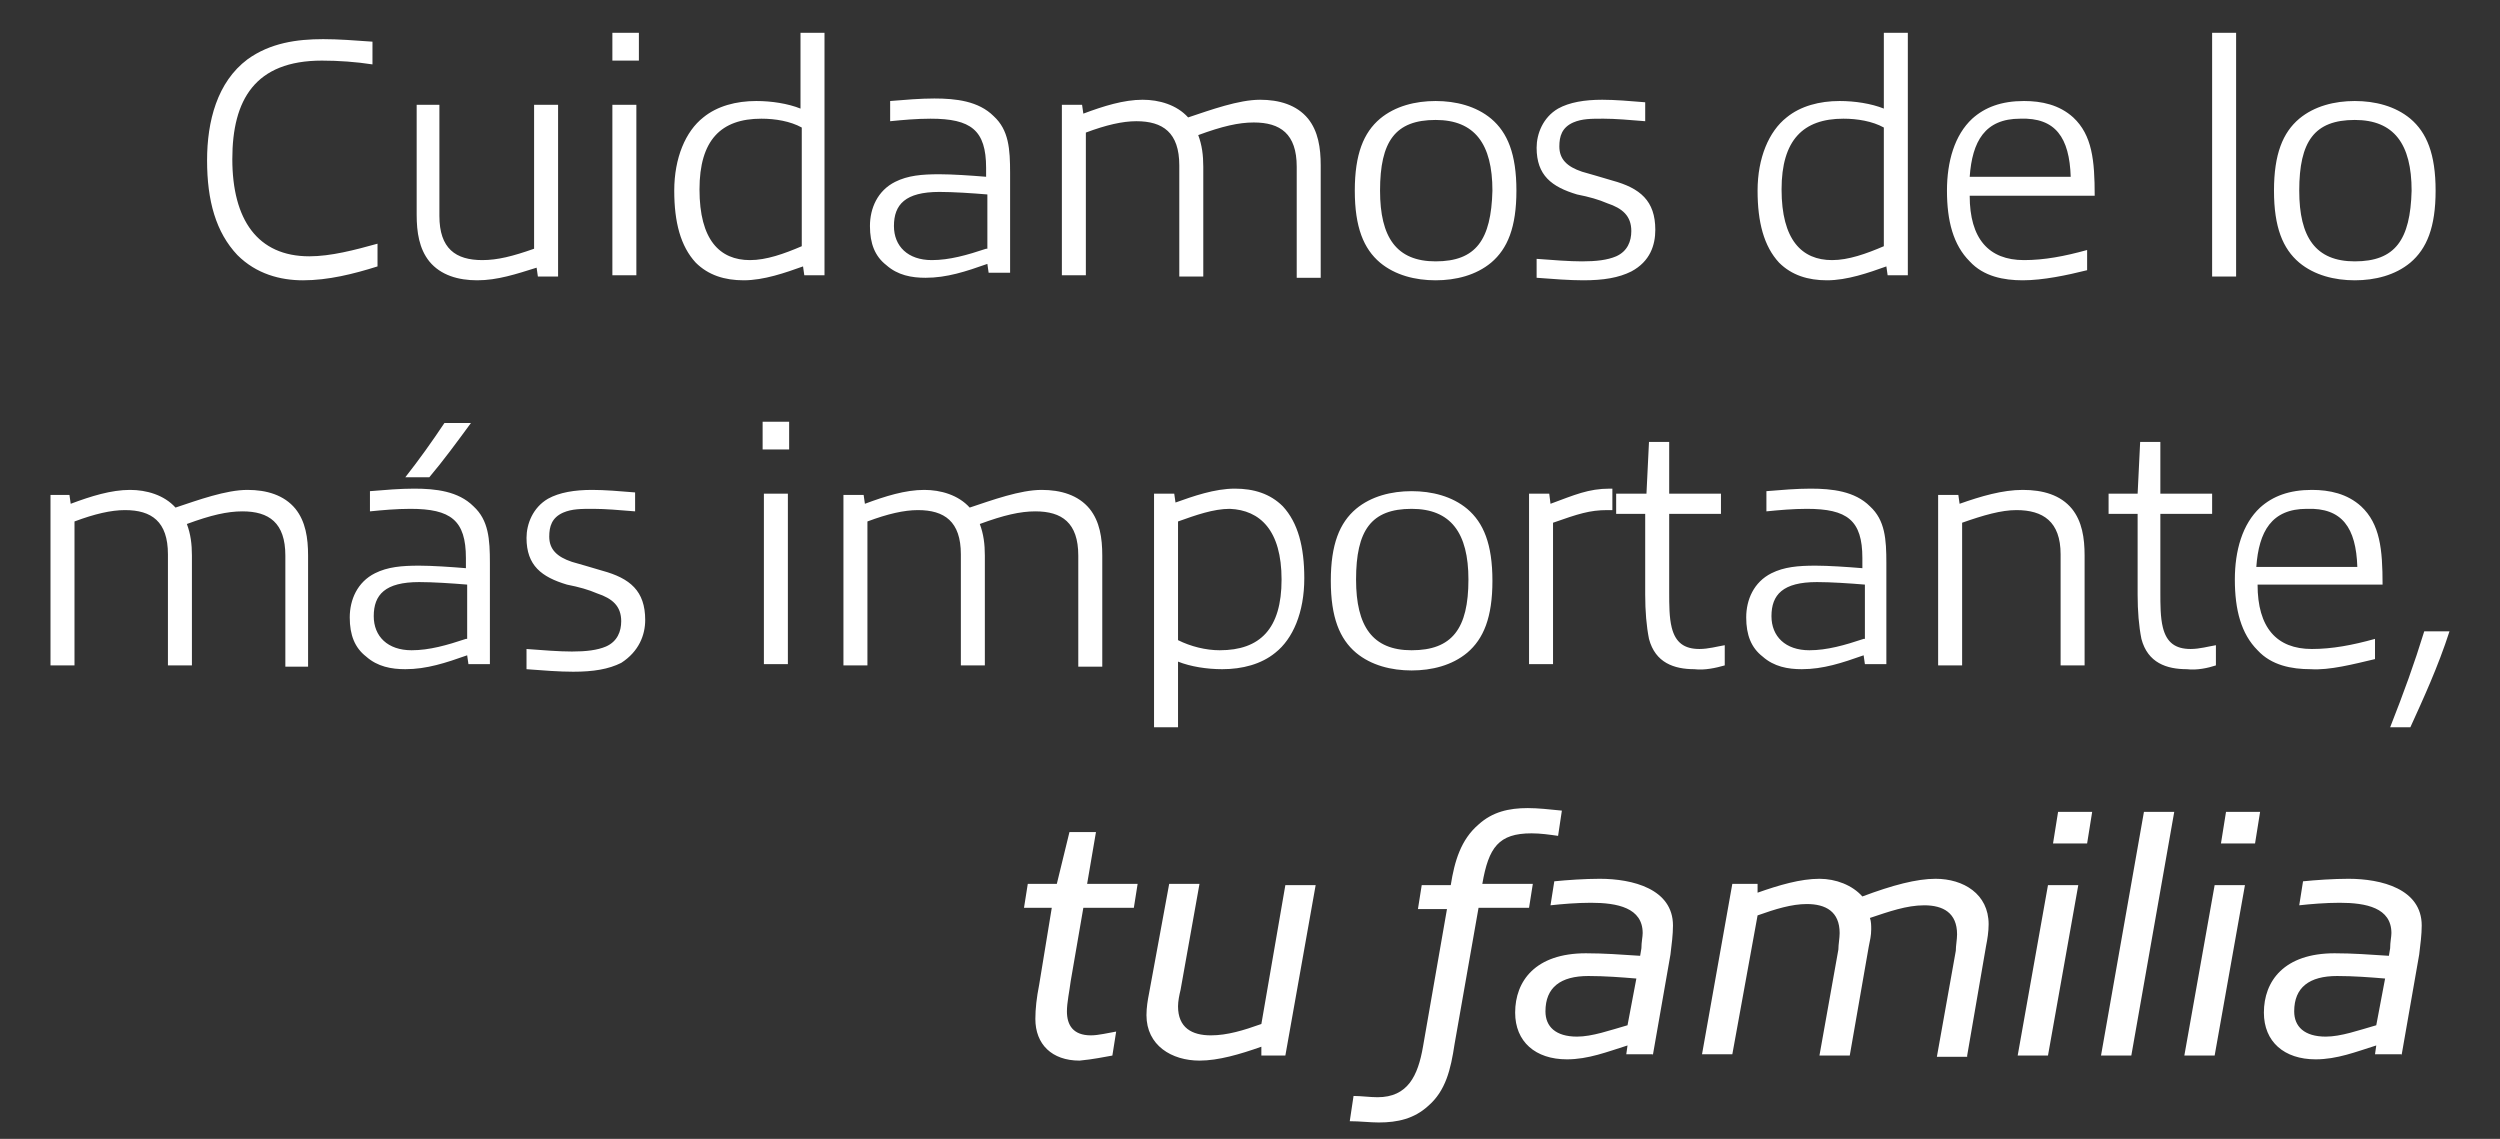
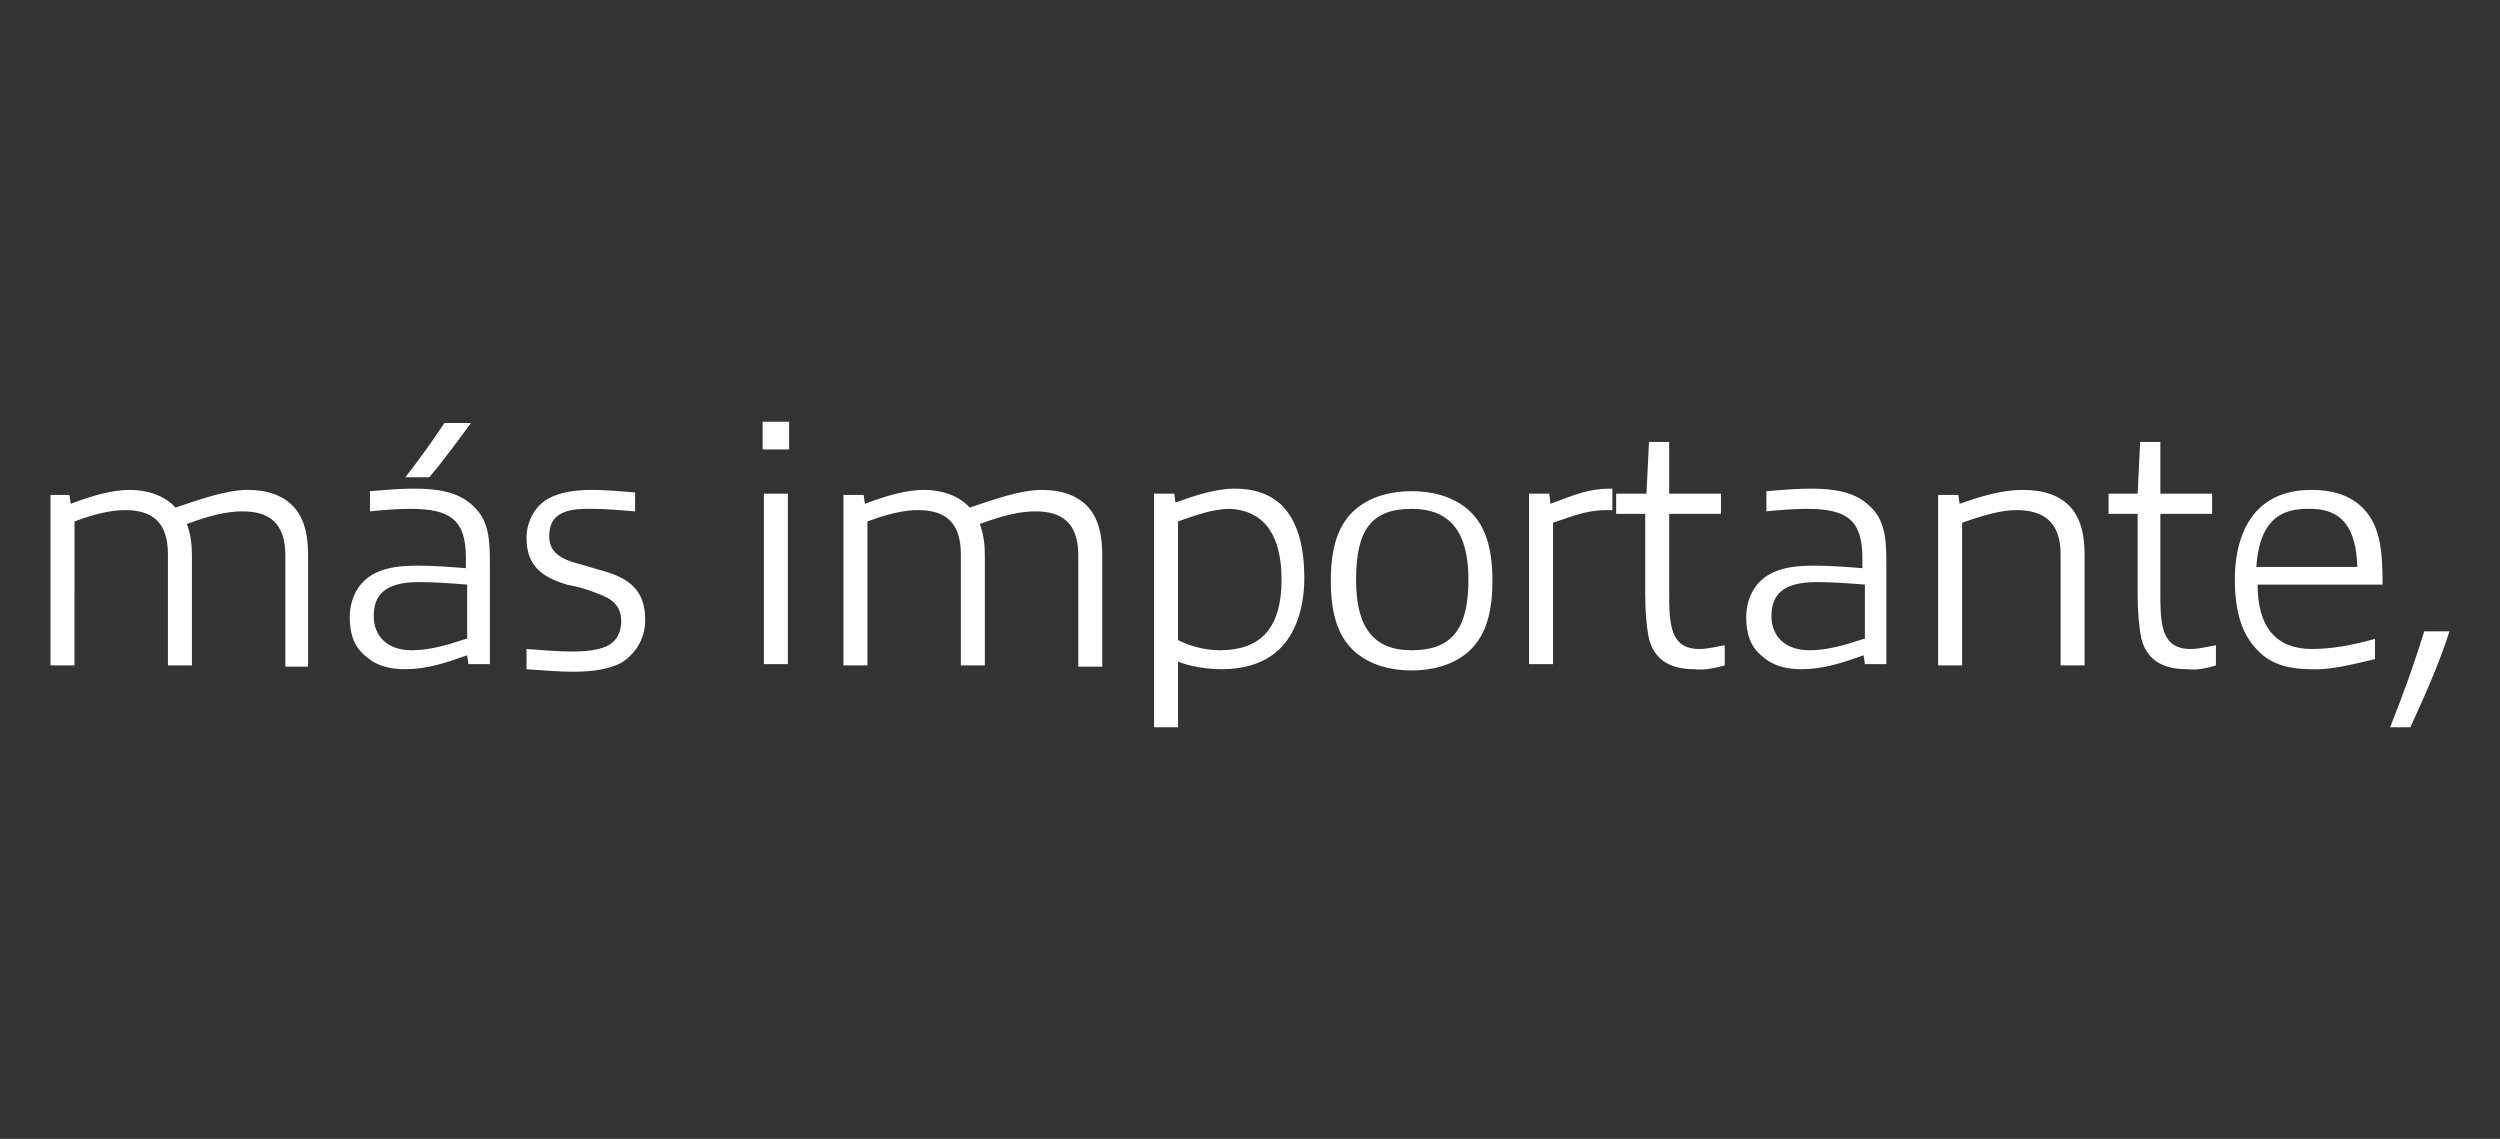
<svg xmlns="http://www.w3.org/2000/svg" version="1.1" id="Layer_1" x="0px" y="0px" viewBox="0 0 198 90.2" style="enable-background:new 0 0 198 90.2;" xml:space="preserve">
  <rect x="0" y="0" width="198" height="90.2" fill="#333333" stroke="none" />
  <style type="text/css">
	.st0{clip-path:url(#SVGID_00000122692255937362534520000001835080641578323585_);}
	.st1{clip-path:url(#SVGID_00000090293504049998283160000002834297178172420031_);fill:#FFFFFF;}
	.st2{clip-path:url(#SVGID_00000150078776704231687680000011443672812633332412_);}
	.st3{clip-path:url(#SVGID_00000085938946007356762850000007257258892842318742_);}
	.st4{clip-path:url(#SVGID_00000141430701880635198080000013980488985444983475_);}
	.st5{clip-path:url(#SVGID_00000060026798847767734260000006347936412595648438_);fill:#0CB5C6;}
	.st6{clip-path:url(#SVGID_00000072254481817912067980000017736644282664214173_);}
	.st7{clip-path:url(#SVGID_00000074424606495609710670000010882399455885627008_);}
	.st8{clip-path:url(#SVGID_00000087381880428178926950000007832589033255594915_);}
	.st9{clip-path:url(#SVGID_00000060734950429782787590000015635655159094601891_);}
	.st10{clip-path:url(#SVGID_00000020357130751593990650000018018976133710182786_);}
	.st11{clip-path:url(#SVGID_00000054267715281397260890000015645757061541754763_);}
	.st12{clip-path:url(#SVGID_00000076561678331715161540000003906105023673908098_);}
	.st13{clip-path:url(#SVGID_00000092435031752770641800000004300589659174473105_);}
	.st14{clip-path:url(#SVGID_00000119078663839553330860000012210150267076257936_);}
	.st15{clip-path:url(#SVGID_00000123440860083509677480000007087652837469785278_);}
	.st16{clip-path:url(#SVGID_00000029740254344872856610000001193290150039504287_);}
	.st17{clip-path:url(#SVGID_00000154397388116420801360000014826265881390935951_);}
	.st18{clip-path:url(#SVGID_00000105410670965355923790000007221046015436289170_);}
	.st19{clip-path:url(#SVGID_00000030468789450342062600000000575341570407334288_);}
	.st20{clip-path:url(#SVGID_00000041257062124350858050000004558514111037354671_);}
	.st21{clip-path:url(#SVGID_00000093855589887788445800000007157289152236802185_);}
	.st22{clip-path:url(#SVGID_00000172412726058201893850000011446312420643639460_);}
	.st23{clip-path:url(#SVGID_00000088098764902958054290000004383558515756507536_);}
	.st24{clip-path:url(#SVGID_00000127733309073714898830000003370932844965406355_);}
	.st25{clip-path:url(#SVGID_00000049924538912801099360000018181341586324631218_);}
	.st26{clip-path:url(#SVGID_00000082355386570687197900000003360190954063093419_);}
	.st27{clip-path:url(#SVGID_00000036214544117006100550000013042866975950261948_);}
	.st28{clip-path:url(#SVGID_00000037690084190678003410000005505893086958733968_);}
	.st29{clip-path:url(#SVGID_00000036930508339245368150000011947379547697536420_);}
	.st30{clip-path:url(#SVGID_00000095308559843752711080000004292450633497586328_);}
	.st31{clip-path:url(#SVGID_00000008124362438300247740000017022979340395232429_);}
	.st32{clip-path:url(#SVGID_00000067199468131976160740000002895962928879150767_);}
	.st33{clip-path:url(#SVGID_00000031923672366377120710000005707184333388892332_);}
	.st34{clip-path:url(#SVGID_00000012471558591417905200000012332306136652075705_);}
	.st35{clip-path:url(#SVGID_00000128485085926985334190000006692966107391327893_);}
	.st36{clip-path:url(#SVGID_00000087379242816618933940000009455078370415029660_);}
	.st37{clip-path:url(#SVGID_00000158719113612035361610000004577717237359777690_);}
	.st38{clip-path:url(#SVGID_00000010994185086743734350000014685543255852803979_);}
	.st39{clip-path:url(#SVGID_00000074416544957684721600000014336443595944576703_);}
	.st40{clip-path:url(#SVGID_00000100375294104116301010000001155072223604214693_);}
	.st41{clip-path:url(#SVGID_00000050637133077348365540000011488253005158226081_);fill:#FFFFFF;}
	.st42{clip-path:url(#SVGID_00000050637133077348365540000011488253005158226081_);}
	.st43{clip-path:url(#SVGID_00000137813126521234621860000012834074438883433148_);fill:#FFFFFF;}
	.st44{clip-path:url(#SVGID_00000137813126521234621860000012834074438883433148_);}
	.st45{clip-path:url(#SVGID_00000087387144435369077870000014922977424725324430_);fill:#FFFFFF;}
	.st46{clip-path:url(#SVGID_00000087387144435369077870000014922977424725324430_);}
	.st47{fill:none;}
	.st48{clip-path:url(#SVGID_00000055701973055613115610000014083781598915730823_);fill:#20B6C7;}
	.st49{clip-path:url(#SVGID_00000055701973055613115610000014083781598915730823_);fill:#565658;}
	.st50{clip-path:url(#SVGID_00000055701973055613115610000014083781598915730823_);fill:#0FB5C6;}
	.st51{clip-path:url(#SVGID_00000055701973055613115610000014083781598915730823_);}
	.st52{clip-path:url(#SVGID_00000008117474208091714320000011394921960593525662_);}
	.st53{clip-path:url(#SVGID_00000004532258054091597970000015709232750817001648_);}
	.st54{clip-path:url(#SVGID_00000049186923032682123050000005163514879141838768_);}
	.st55{clip-path:url(#SVGID_00000123410654363332097430000015268293945654519715_);}
	.st56{clip-path:url(#SVGID_00000179605223210018763630000012521553582225127306_);}
	.st57{clip-path:url(#SVGID_00000030474034459178237290000002355944021167321485_);}
	.st58{clip-path:url(#SVGID_00000044882521765775936430000007689631208908572339_);}
	.st59{clip-path:url(#SVGID_00000171692016480886231950000003640567927887572400_);}
	.st60{clip-path:url(#SVGID_00000021088246127582999100000002360696816584577688_);}
	.st61{clip-path:url(#SVGID_00000116235081266207802460000012623539221885335699_);}
	.st62{clip-path:url(#SVGID_00000097477272035384728590000002314739789586027398_);}
	.st63{clip-path:url(#SVGID_00000020394791116450098810000014644917537153789321_);}
	.st64{clip-path:url(#SVGID_00000018206700113428850710000018290060765154983349_);}
	.st65{clip-path:url(#SVGID_00000134210090869297715480000014455705764397874836_);}
	.st66{clip-path:url(#SVGID_00000051365059121022083310000014569023376373832363_);}
	.st67{clip-path:url(#SVGID_00000145755551522858320070000007619112071589878959_);}
	.st68{clip-path:url(#SVGID_00000026843118546381354820000007869871870227334068_);}
	.st69{clip-path:url(#SVGID_00000020376612929124781780000012416471119288645796_);}
	.st70{clip-path:url(#SVGID_00000145023092213003661970000017791196430714779297_);}
	.st71{clip-path:url(#SVGID_00000025411150841391051950000015361794462718211754_);}
	.st72{clip-path:url(#SVGID_00000158721528885162446990000001233761323631148718_);}
	.st73{clip-path:url(#SVGID_00000022560753682455428370000015954481808126382504_);}
	.st74{clip-path:url(#SVGID_00000161629112223299029670000000757245307499503805_);}
	.st75{clip-path:url(#SVGID_00000149366911287832070250000001370910683652116392_);}
	.st76{clip-path:url(#SVGID_00000018925244195835715750000009277570328114937008_);}
	.st77{clip-path:url(#SVGID_00000029734217886774339760000003566653877401799820_);}
	.st78{clip-path:url(#SVGID_00000052066416757774311870000007145548542045125054_);}
	.st79{clip-path:url(#SVGID_00000077311802167351397790000001089928698303352736_);}
	.st80{clip-path:url(#SVGID_00000077318218942875400190000011112285507825755557_);}
	.st81{clip-path:url(#SVGID_00000139255931962668663130000003829457969471240875_);}
	.st82{clip-path:url(#SVGID_00000057146499758194093500000000758932873675233181_);}
	.st83{clip-path:url(#SVGID_00000176752219662010788810000013378259843510776243_);}
	.st84{clip-path:url(#SVGID_00000072994861061375219800000016483200221891212712_);}
	.st85{clip-path:url(#SVGID_00000111158494041660828860000008979583722619702940_);}
	.st86{clip-path:url(#SVGID_00000099647666998775470200000006737420321589541288_);}
	.st87{clip-path:url(#SVGID_00000116913820852179263610000009813750178525684875_);}
	.st88{clip-path:url(#SVGID_00000166636408078872724690000011958676767493840268_);}
	.st89{clip-path:url(#SVGID_00000021099734744582324350000008975411027272387505_);}
	.st90{clip-path:url(#SVGID_00000140699638258114469350000011493488708808947595_);}
	.st91{clip-path:url(#SVGID_00000179631603412925824600000002109345185167017607_);}
	.st92{clip-path:url(#SVGID_00000025404004123967276450000005029801580976280253_);}
	.st93{clip-path:url(#SVGID_00000054224888263350843720000009556206385790614674_);}
	.st94{clip-path:url(#SVGID_00000078016387178726741500000008912351241334356865_);}
	.st95{fill:#FFFFFF;}
</style>
  <g>
</g>
-   <path class="st95" d="M186.5,22.2c1.6,0,3.2-0.4,4.4-1.4c1.3-1.1,2-2.8,2-5.7c0-2.9-0.7-4.6-2-5.7c-1.2-1-2.8-1.4-4.4-1.4  c-1.6,0-3.2,0.4-4.4,1.4c-1.3,1.1-2,2.8-2,5.7c0,2.9,0.7,4.6,2,5.7C183.3,21.8,184.9,22.2,186.5,22.2z M186.5,20.7  c-3.1,0-4.4-1.9-4.4-5.6c0-3.9,1.2-5.6,4.4-5.6c3.1,0,4.5,1.9,4.5,5.6C190.9,19,189.7,20.7,186.5,20.7z M177.1,21.8V2.6h-1.9v19.3  H177.1z M164,14h-8c0.2-2.8,1.2-4.6,4-4.6C162.8,9.3,163.9,10.9,164,14z M165.3,21.4v-1.6c-1.8,0.5-3.4,0.8-5,0.8  c-2.8,0-4.3-1.7-4.3-5.1h9.9c0-2.8-0.2-4.8-1.7-6.2c-1.1-1-2.5-1.3-3.9-1.3c-1.8,0-3.1,0.5-4.1,1.4c-1.4,1.3-2,3.4-2,5.7  c0,2.4,0.5,4.3,1.8,5.6c1.1,1.2,2.7,1.5,4.2,1.5C161.8,22.2,163.7,21.8,165.3,21.4z M145.1,20.6c-2.4,0-4-1.6-4-5.6  c0-3.9,1.7-5.6,4.9-5.6c1.1,0,2.3,0.2,3.2,0.7v9.4C147.8,20.1,146.4,20.6,145.1,20.6z M151.1,21.8V2.6h-1.9v6  c-1-0.4-2.3-0.6-3.5-0.6c-1.6,0-3.1,0.4-4.2,1.3c-1.4,1.1-2.3,3.2-2.3,5.8c0,2.5,0.5,4.4,1.7,5.7c1,1,2.3,1.4,3.8,1.4  c1.6,0,3.3-0.6,4.7-1.1l0.1,0.7H151.1z M131.1,18.2c0-2.3-1.2-3.3-3.4-3.9c-1-0.3-1.7-0.5-2.4-0.7c-1.2-0.4-1.8-1-1.8-2  c0-0.8,0.2-1.5,1.1-1.9c0.7-0.3,1.4-0.3,2.4-0.3c0.9,0,2.1,0.1,3.3,0.2V8.1c-1.2-0.1-2.4-0.2-3.4-0.2c-1.4,0-2.6,0.2-3.5,0.7  c-1.2,0.7-1.7,2-1.7,3.1c0,2.2,1.2,3.1,3.2,3.7c1,0.2,1.7,0.4,2.4,0.7c1.2,0.4,1.9,1,1.9,2.2c0,0.8-0.3,1.6-1.2,2  c-0.7,0.3-1.6,0.4-2.7,0.4c-1,0-2.3-0.1-3.6-0.2V22c1.3,0.1,2.6,0.2,3.7,0.2c1.6,0,2.8-0.2,3.8-0.7  C130.7,20.7,131.1,19.4,131.1,18.2z M113.7,22.2c1.6,0,3.2-0.4,4.4-1.4c1.3-1.1,2-2.8,2-5.7c0-2.9-0.7-4.6-2-5.7  c-1.2-1-2.8-1.4-4.4-1.4c-1.6,0-3.2,0.4-4.4,1.4c-1.3,1.1-2,2.8-2,5.7c0,2.9,0.7,4.6,2,5.7C110.5,21.8,112.1,22.2,113.7,22.2z   M113.7,20.7c-3.1,0-4.4-1.9-4.4-5.6c0-3.9,1.2-5.6,4.4-5.6c3.1,0,4.5,1.9,4.5,5.6C118.1,19,116.9,20.7,113.7,20.7z M104.6,21.8  v-8.7c0-1.4-0.2-2.7-1-3.7c-0.9-1.1-2.3-1.5-3.8-1.5c-1.7,0-3.9,0.8-5.7,1.4c-0.9-1-2.3-1.4-3.6-1.4c-1.5,0-3.1,0.5-4.7,1.1  l-0.1-0.7h-1.6v13.5H86V10.5c1.6-0.6,2.9-0.9,4-0.9c2.1,0,3.4,0.9,3.4,3.5v8.8h1.9v-8.7c0-0.9-0.1-1.7-0.4-2.5c1.9-0.7,3.2-1,4.4-1  c2.1,0,3.4,0.9,3.4,3.5v8.8H104.6z M78.1,19.7c-1.5,0.5-2.9,0.9-4.3,0.9c-1.9,0-3-1.1-3-2.7c0-1.7,0.9-2.7,3.6-2.7  c1.1,0,2.6,0.1,3.8,0.2V19.7z M80,21.8v-8.1c0-1.9-0.1-3.4-1.3-4.5c-1.2-1.2-3-1.4-4.7-1.4c-1.1,0-2.3,0.1-3.5,0.2v1.6  c1-0.1,2.1-0.2,3.2-0.2c3.2,0,4.4,0.9,4.4,3.9v0.7c-1.2-0.1-2.7-0.2-3.7-0.2c-1.4,0-2.5,0.1-3.5,0.6c-1.4,0.7-2,2.1-2,3.5  c0,1.4,0.4,2.4,1.3,3.1c0.9,0.8,2,1,3.1,1c1.7,0,3.2-0.5,4.9-1.1l0.1,0.7H80z M59.4,20.6c-2.4,0-4-1.6-4-5.6c0-3.9,1.7-5.6,4.9-5.6  c1.1,0,2.3,0.2,3.2,0.7v9.4C62.1,20.1,60.7,20.6,59.4,20.6z M65.3,21.8V2.6h-1.9v6c-1-0.4-2.3-0.6-3.5-0.6c-1.6,0-3.1,0.4-4.2,1.3  c-1.4,1.1-2.3,3.2-2.3,5.8c0,2.5,0.5,4.4,1.7,5.7c1,1,2.3,1.4,3.8,1.4c1.6,0,3.3-0.6,4.7-1.1l0.1,0.7H65.3z M50.6,4.8V2.6h-2.1v2.2  H50.6z M50.4,21.8V8.3h-1.9v13.5h1.7H50.4z M44.2,21.8V8.3h-1.9v11.4c-1.7,0.6-2.9,0.9-4.1,0.9c-2.1,0-3.4-0.9-3.4-3.5V8.3H33V17  c0,1.4,0.2,2.7,1,3.7c0.9,1.1,2.3,1.5,3.8,1.5c1.6,0,3.1-0.5,4.7-1l0.1,0.7H44.2z M29.9,21.1v-1.8c-1.8,0.5-3.7,1-5.4,1  c-4.1,0-6.1-2.9-6.1-7.7c0-4.7,1.8-7.8,7.1-7.8c1.3,0,2.7,0.1,4,0.3V3.3c-1.4-0.1-2.7-0.2-3.9-0.2c-2.1,0-4.2,0.3-6,1.6  c-2.4,1.8-3.2,4.9-3.2,8c0,3.2,0.7,5.7,2.4,7.5c1.5,1.5,3.4,2,5.2,2C26,22.2,28,21.7,29.9,21.1z" />
  <path class="st95" d="M190.9,57.6c1-2.2,2.2-4.8,3.1-7.6H192c-0.8,2.6-1.6,4.8-2.7,7.6H190.9z M186.7,44.9h-8c0.2-2.8,1.2-4.6,4-4.6  C185.5,40.2,186.6,41.8,186.7,44.9z M188.1,52.2v-1.6c-1.8,0.5-3.4,0.8-5,0.8c-2.8,0-4.3-1.7-4.3-5.1h9.9c0-2.8-0.2-4.8-1.7-6.2  c-1.1-1-2.5-1.3-3.9-1.3c-1.8,0-3.1,0.5-4.1,1.4c-1.4,1.3-2,3.4-2,5.7c0,2.4,0.5,4.3,1.8,5.6c1.1,1.2,2.7,1.5,4.2,1.5  C184.5,53.1,186.4,52.6,188.1,52.2z M175.5,52.7v-1.6c-0.6,0.1-1.3,0.3-2,0.3c-1.2,0-1.9-0.5-2.2-1.7c-0.2-0.8-0.2-1.8-0.2-2.8v-6.2  h4.1v-1.6h-4.1V35h-1.6l-0.2,4.1H167v1.6h2.3v6.4c0,1.3,0.1,2.5,0.3,3.5c0.5,1.9,2,2.4,3.6,2.4C174,53.1,174.9,52.9,175.5,52.7z   M165.1,52.7v-8.7c0-1.4-0.2-2.7-1-3.7c-0.9-1.1-2.3-1.5-3.9-1.5s-3.3,0.5-5,1.1l-0.1-0.7h-1.6v13.5h1.9V41.4c1.7-0.6,3.1-1,4.3-1  c2.1,0,3.5,0.9,3.5,3.5v8.8H165.1z M147.6,50.6c-1.5,0.5-2.9,0.9-4.3,0.9c-1.9,0-3-1.1-3-2.7c0-1.7,0.9-2.7,3.6-2.7  c1.1,0,2.6,0.1,3.8,0.2V50.6z M149.4,52.7v-8.1c0-1.9-0.1-3.4-1.3-4.5c-1.2-1.2-3-1.4-4.7-1.4c-1.1,0-2.3,0.1-3.5,0.2v1.6  c1-0.1,2.1-0.2,3.2-0.2c3.2,0,4.4,0.9,4.4,3.9V45c-1.2-0.1-2.7-0.2-3.7-0.2c-1.4,0-2.5,0.1-3.5,0.6c-1.4,0.7-2,2.1-2,3.5  c0,1.4,0.4,2.4,1.3,3.1c0.9,0.8,2,1,3.1,1c1.7,0,3.2-0.5,4.9-1.1l0.1,0.7H149.4z M136.6,52.7v-1.6c-0.6,0.1-1.3,0.3-2,0.3  c-1.2,0-1.9-0.5-2.2-1.7c-0.2-0.8-0.2-1.8-0.2-2.8v-6.2h4.1v-1.6h-4.1V35h-1.6l-0.2,4.1H128v1.6h2.3v6.4c0,1.3,0.1,2.5,0.3,3.5  c0.5,1.9,2,2.4,3.6,2.4C135,53.1,135.9,52.9,136.6,52.7z M123,52.7V41.4c2-0.7,2.9-1,4.3-1c0.1,0,0.3,0,0.4,0v-1.7h-0.2  c-1.7,0-2.8,0.5-4.7,1.2l-0.1-0.8h-1.6v13.5H123z M111.8,53.1c1.6,0,3.2-0.4,4.4-1.4c1.3-1.1,2-2.8,2-5.7c0-2.9-0.7-4.6-2-5.7  c-1.2-1-2.8-1.4-4.4-1.4c-1.6,0-3.2,0.4-4.4,1.4c-1.3,1.1-2,2.8-2,5.7c0,2.9,0.7,4.6,2,5.7C108.6,52.7,110.2,53.1,111.8,53.1z   M111.8,51.5c-3.1,0-4.4-1.9-4.4-5.6c0-3.9,1.2-5.6,4.4-5.6c3.1,0,4.5,1.9,4.5,5.6C116.3,49.8,115,51.5,111.8,51.5z M101.5,45.9  c0,3.9-1.7,5.6-4.9,5.6c-1.1,0-2.3-0.3-3.3-0.8v-9.4c1.4-0.5,2.8-1,4.1-1C99.8,40.4,101.5,42,101.5,45.9z M93.3,57.6v-5.2  c1,0.4,2.3,0.6,3.5,0.6c1.6,0,3.1-0.4,4.2-1.3c1.4-1.1,2.3-3.2,2.3-5.9c0-2.5-0.5-4.4-1.7-5.7c-1-1-2.3-1.4-3.8-1.4  c-1.6,0-3.3,0.6-4.7,1.1L93,39.1h-1.6v18.5H93.3z M87.3,52.7v-8.7c0-1.4-0.2-2.7-1-3.7c-0.9-1.1-2.3-1.5-3.8-1.5  c-1.7,0-3.9,0.8-5.7,1.4c-0.9-1-2.3-1.4-3.6-1.4c-1.5,0-3.1,0.5-4.7,1.1l-0.1-0.7h-1.6v13.5h1.9V41.3c1.6-0.6,2.9-0.9,4-0.9  c2.1,0,3.4,0.9,3.4,3.5v8.8H78v-8.7c0-0.9-0.1-1.7-0.4-2.5c1.9-0.7,3.2-1,4.4-1c2.1,0,3.4,0.9,3.4,3.5v8.8H87.3z M62.5,35.6v-2.2  h-2.1v2.2H62.5z M62.4,52.7V39.1h-1.9v13.5h1.7H62.4z M51.1,49.1c0-2.3-1.2-3.3-3.4-3.9c-1-0.3-1.7-0.5-2.4-0.7  c-1.2-0.4-1.8-1-1.8-2c0-0.8,0.2-1.5,1.1-1.9c0.7-0.3,1.4-0.3,2.4-0.3c0.9,0,2.1,0.1,3.3,0.2V39c-1.2-0.1-2.4-0.2-3.4-0.2  c-1.4,0-2.6,0.2-3.5,0.7c-1.2,0.7-1.7,2-1.7,3.1c0,2.2,1.2,3.1,3.2,3.7c1,0.2,1.7,0.4,2.4,0.7c1.2,0.4,1.9,1,1.9,2.2  c0,0.8-0.3,1.6-1.2,2c-0.7,0.3-1.6,0.4-2.7,0.4c-1,0-2.3-0.1-3.6-0.2v1.6c1.3,0.1,2.6,0.2,3.7,0.2c1.6,0,2.8-0.2,3.8-0.7  C50.6,51.6,51.1,50.3,51.1,49.1z M34,37.8c1.1-1.3,2.2-2.8,3.3-4.3h-2.1c-1,1.5-2,2.9-3.1,4.3H34z M36.9,50.6  c-1.5,0.5-2.9,0.9-4.3,0.9c-1.9,0-3-1.1-3-2.7c0-1.7,0.9-2.7,3.6-2.7c1.1,0,2.6,0.1,3.8,0.2V50.6z M38.8,52.7v-8.1  c0-1.9-0.1-3.4-1.3-4.5c-1.2-1.2-3-1.4-4.7-1.4c-1.1,0-2.3,0.1-3.5,0.2v1.6c1-0.1,2.1-0.2,3.2-0.2c3.2,0,4.4,0.9,4.4,3.9V45  c-1.2-0.1-2.7-0.2-3.7-0.2c-1.4,0-2.5,0.1-3.5,0.6c-1.4,0.7-2,2.1-2,3.5c0,1.4,0.4,2.4,1.3,3.1c0.9,0.8,2,1,3.1,1  c1.7,0,3.2-0.5,4.9-1.1l0.1,0.7H38.8z M24.4,52.7v-8.7c0-1.4-0.2-2.7-1-3.7c-0.9-1.1-2.3-1.5-3.8-1.5c-1.7,0-3.9,0.8-5.7,1.4  c-0.9-1-2.3-1.4-3.6-1.4c-1.5,0-3.1,0.5-4.7,1.1l-0.1-0.7H4v13.5h1.9V41.3c1.6-0.6,2.9-0.9,4-0.9c2.1,0,3.4,0.9,3.4,3.5v8.8h1.9  v-8.7c0-0.9-0.1-1.7-0.4-2.5c1.9-0.7,3.2-1,4.4-1c2.1,0,3.4,0.9,3.4,3.5v8.8H24.4z" />
-   <path class="st95" d="M188.2,81.2c-1.4,0.4-2.8,0.9-4,0.9c-1.7,0-2.5-0.8-2.5-2c0-1.9,1.2-2.8,3.4-2.8c1.3,0,2.6,0.1,3.8,0.2  L188.2,81.2z M190.2,83.6l1.4-8c0.1-0.8,0.2-1.6,0.2-2.3c0-2.9-3.2-3.7-5.8-3.7c-1.2,0-2.6,0.1-3.6,0.2l-0.3,1.9  c0.9-0.1,2.1-0.2,3.2-0.2c2.1,0,4.1,0.4,4.1,2.4c0,0.3-0.1,0.7-0.1,1.2l-0.1,0.6c-1.5-0.1-2.9-0.2-4.3-0.2c-4,0-5.6,2.2-5.6,4.7  c0,2.3,1.6,3.7,4.1,3.7c1.7,0,3.2-0.6,4.8-1.1l-0.1,0.7H190.2z M178.6,66.8l0.4-2.5h-2.7l-0.4,2.5H178.6z M175.4,83.6l2.4-13.5h-2.4  l-2.4,13.5h2.3H175.4z M168.8,83.6l3.4-19.3h-2.4l-3.4,19.3H168.8z M165.3,66.8l0.4-2.5h-2.7l-0.4,2.5H165.3z M162.2,83.6l2.4-13.5  h-2.4l-2.4,13.5h2.3H162.2z M155.8,83.6l1.5-8.7c0.1-0.5,0.2-1.1,0.2-1.7c0-2.4-2-3.6-4.2-3.6c-1.5,0-3.4,0.5-5.8,1.4  c-0.8-0.9-2.1-1.4-3.4-1.4c-1.5,0-3.2,0.5-4.9,1.1l0-0.7h-2l-2.4,13.5h2.4l2-11c1.4-0.5,2.7-0.9,3.9-0.9c1.5,0,2.6,0.6,2.6,2.3  c0,0.4-0.1,0.9-0.1,1.3l-1.5,8.4h2.4l1.5-8.6c0.1-0.5,0.2-0.9,0.2-1.4c0-0.3,0-0.6-0.1-0.9c1.5-0.5,2.9-1,4.3-1  c1.5,0,2.6,0.6,2.6,2.3c0,0.4-0.1,0.9-0.1,1.3l-1.5,8.4H155.8z M128.9,81.2c-1.4,0.4-2.8,0.9-4,0.9c-1.7,0-2.5-0.8-2.5-2  c0-1.9,1.2-2.8,3.4-2.8c1.3,0,2.6,0.1,3.8,0.2L128.9,81.2z M130.9,83.6l1.4-8c0.1-0.8,0.2-1.6,0.2-2.3c0-2.9-3.2-3.7-5.8-3.7  c-1.2,0-2.6,0.1-3.6,0.2l-0.3,1.9c0.9-0.1,2.1-0.2,3.2-0.2c2.1,0,4.1,0.4,4.1,2.4c0,0.3-0.1,0.7-0.1,1.2l-0.1,0.6  c-1.5-0.1-2.9-0.2-4.3-0.2c-4,0-5.6,2.2-5.6,4.7c0,2.3,1.6,3.7,4.1,3.7c1.7,0,3.2-0.6,4.8-1.1l-0.1,0.7H130.9z M109.2,88.9  c1.5,0,2.8-0.3,3.9-1.3c1.4-1.2,1.8-2.9,2.1-4.9l1.9-10.8h4l0.3-1.9h-4c0.5-2.9,1.3-4,3.9-4c0.7,0,1.4,0.1,2.1,0.2l0.3-2  c-1-0.1-1.9-0.2-2.7-0.2c-1.5,0-2.8,0.3-3.9,1.3c-1.4,1.2-1.9,2.9-2.2,4.8h-2.3l-0.3,1.9h2.3l-1.9,10.9c-0.4,2.3-1.2,4-3.6,4  c-0.6,0-1.3-0.1-1.9-0.1l-0.3,2C107.7,88.8,108.5,88.9,109.2,88.9z M101.8,83.6l2.4-13.5h-2.4l-1.9,11c-1.4,0.5-2.7,0.9-4,0.9  c-1.5,0-2.6-0.6-2.6-2.3c0-0.4,0.1-0.9,0.2-1.3l1.5-8.4h-2.4L91,78.7c-0.1,0.5-0.2,1.1-0.2,1.7c0,2.4,2,3.6,4.2,3.6  c1.5,0,3.2-0.5,4.9-1.1l0,0.7H101.8z M88.1,83.6l0.3-1.9c-0.6,0.1-1.4,0.3-2,0.3c-1.4,0-1.9-0.8-1.9-1.9c0-0.7,0.2-1.6,0.3-2.4  l1-5.8h4l0.3-1.9h-4l0.7-4.1h-2.1l-1,4.1h-2.3l-0.3,1.9h2.2l-1,6.1c-0.2,1-0.3,1.9-0.3,2.7c0,2,1.3,3.3,3.5,3.3  C86.6,83.9,87.5,83.7,88.1,83.6z" />
</svg>